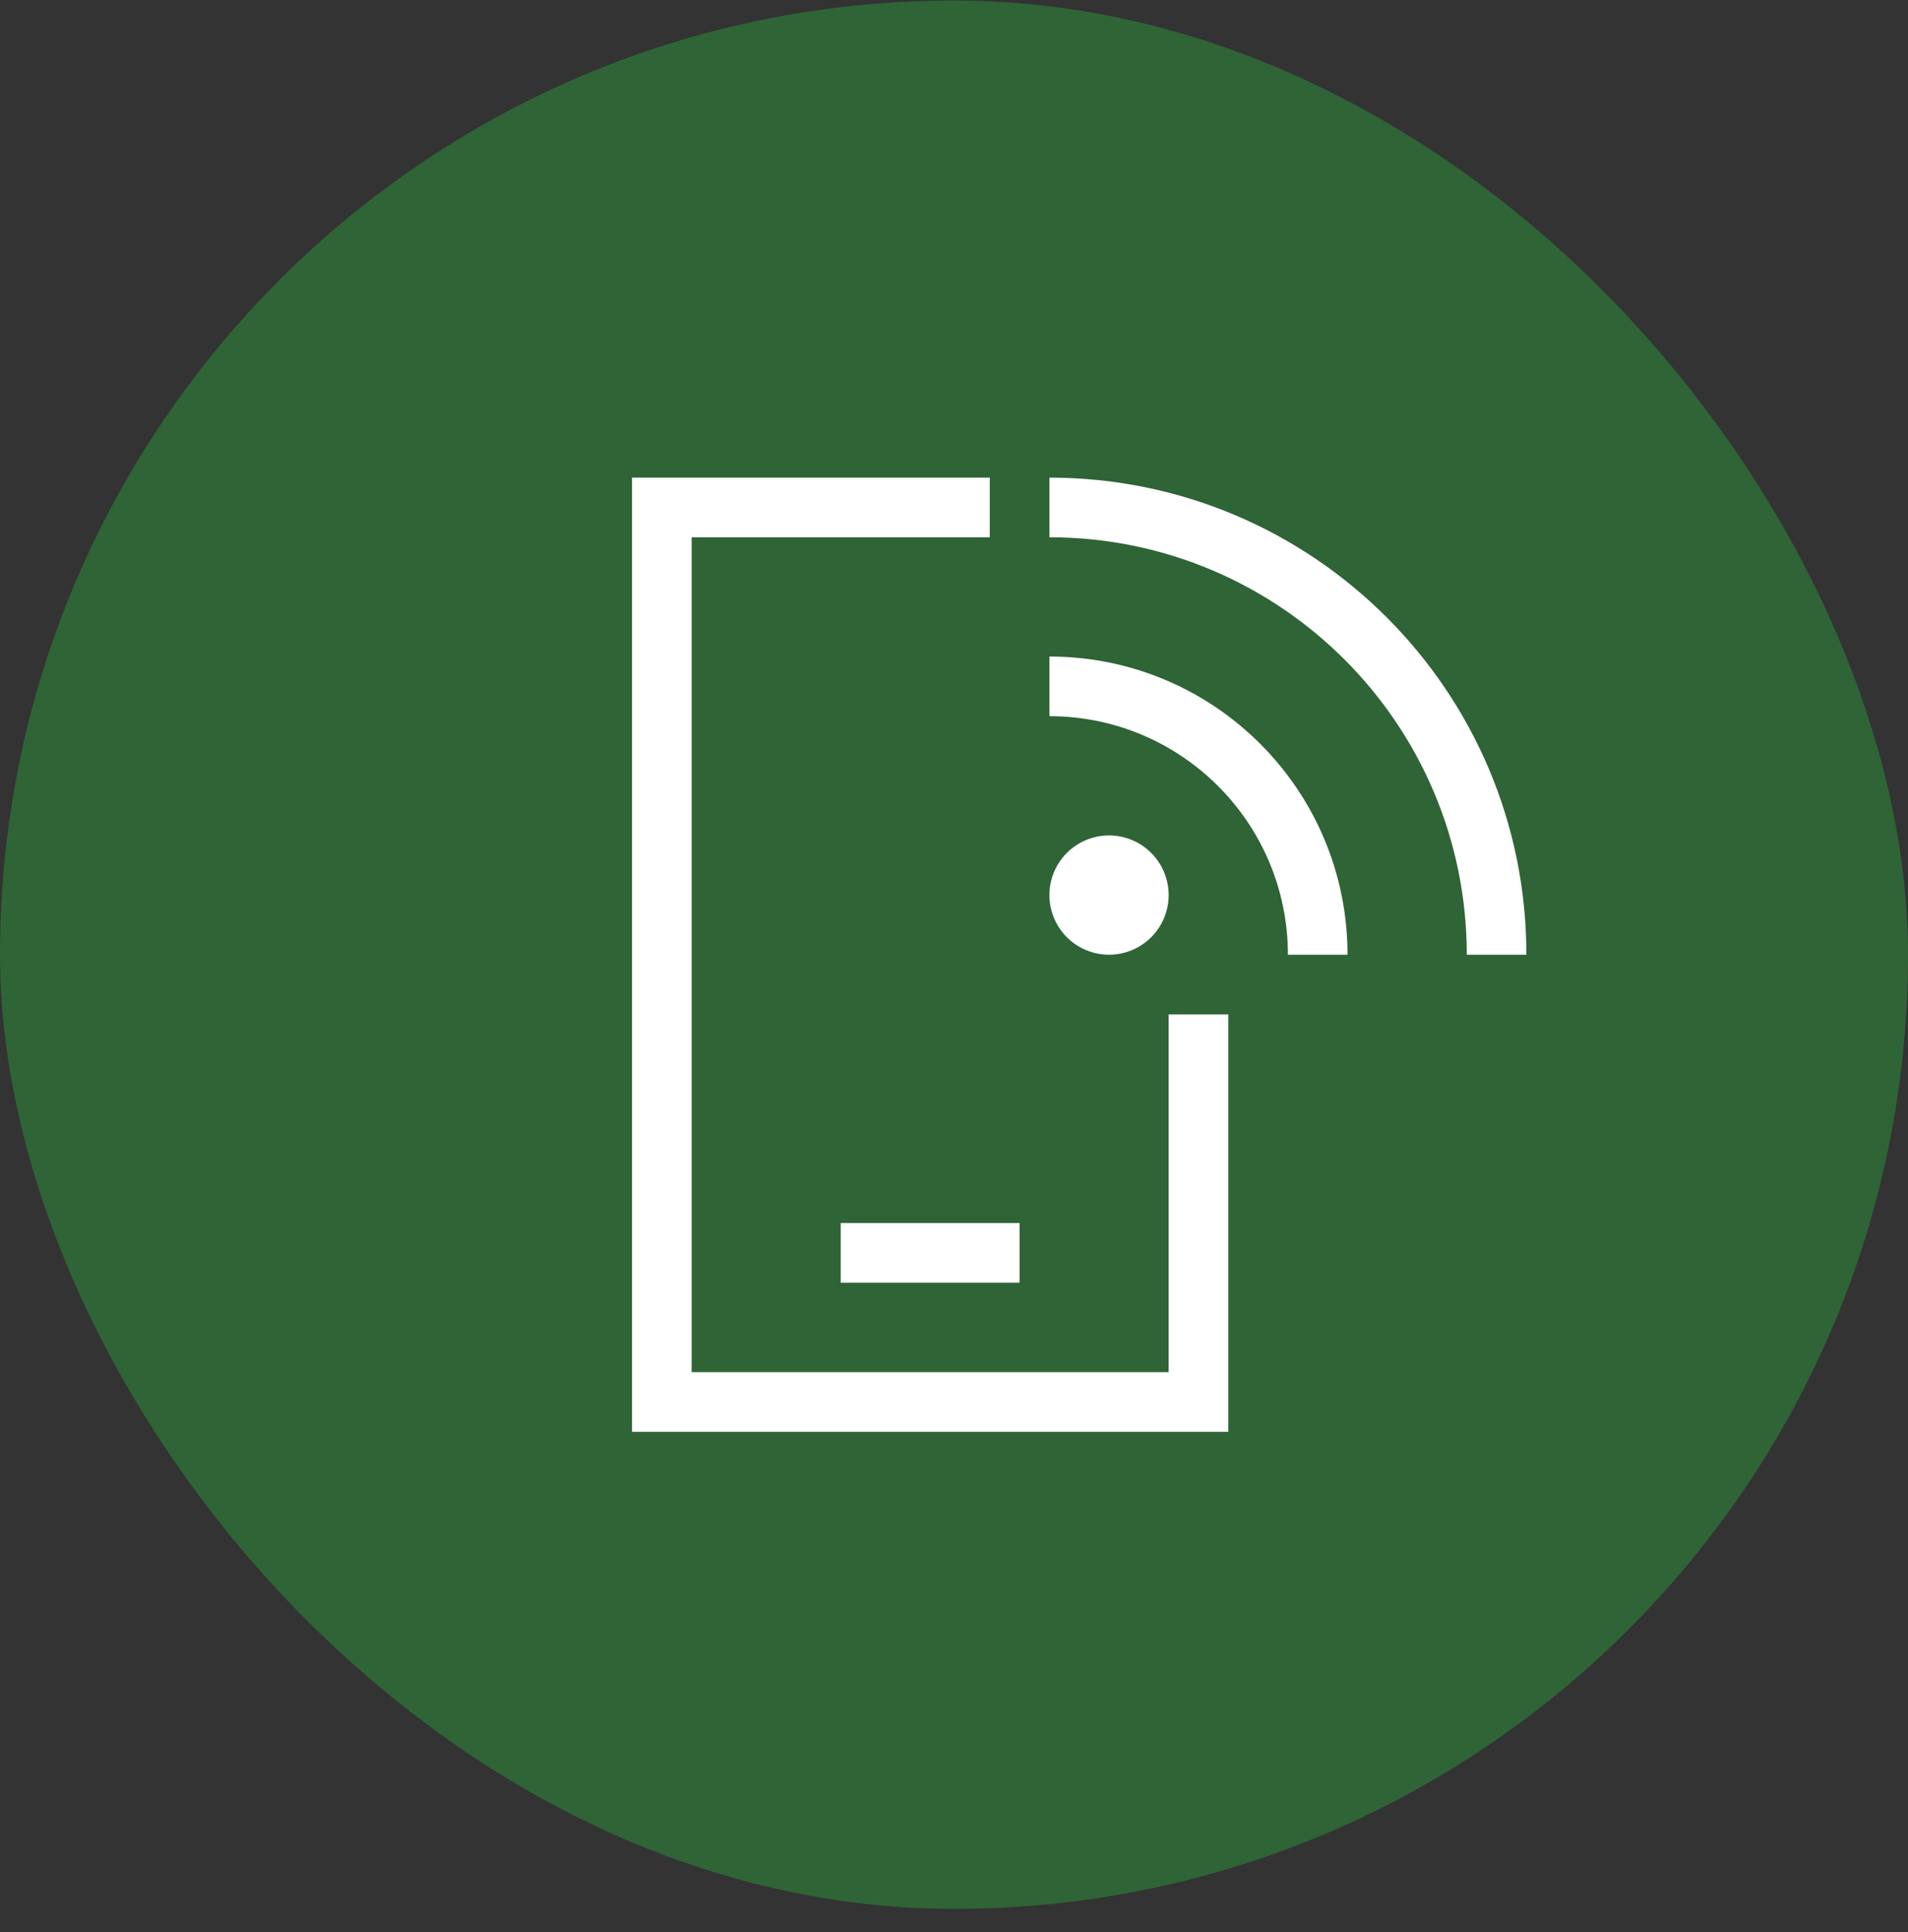
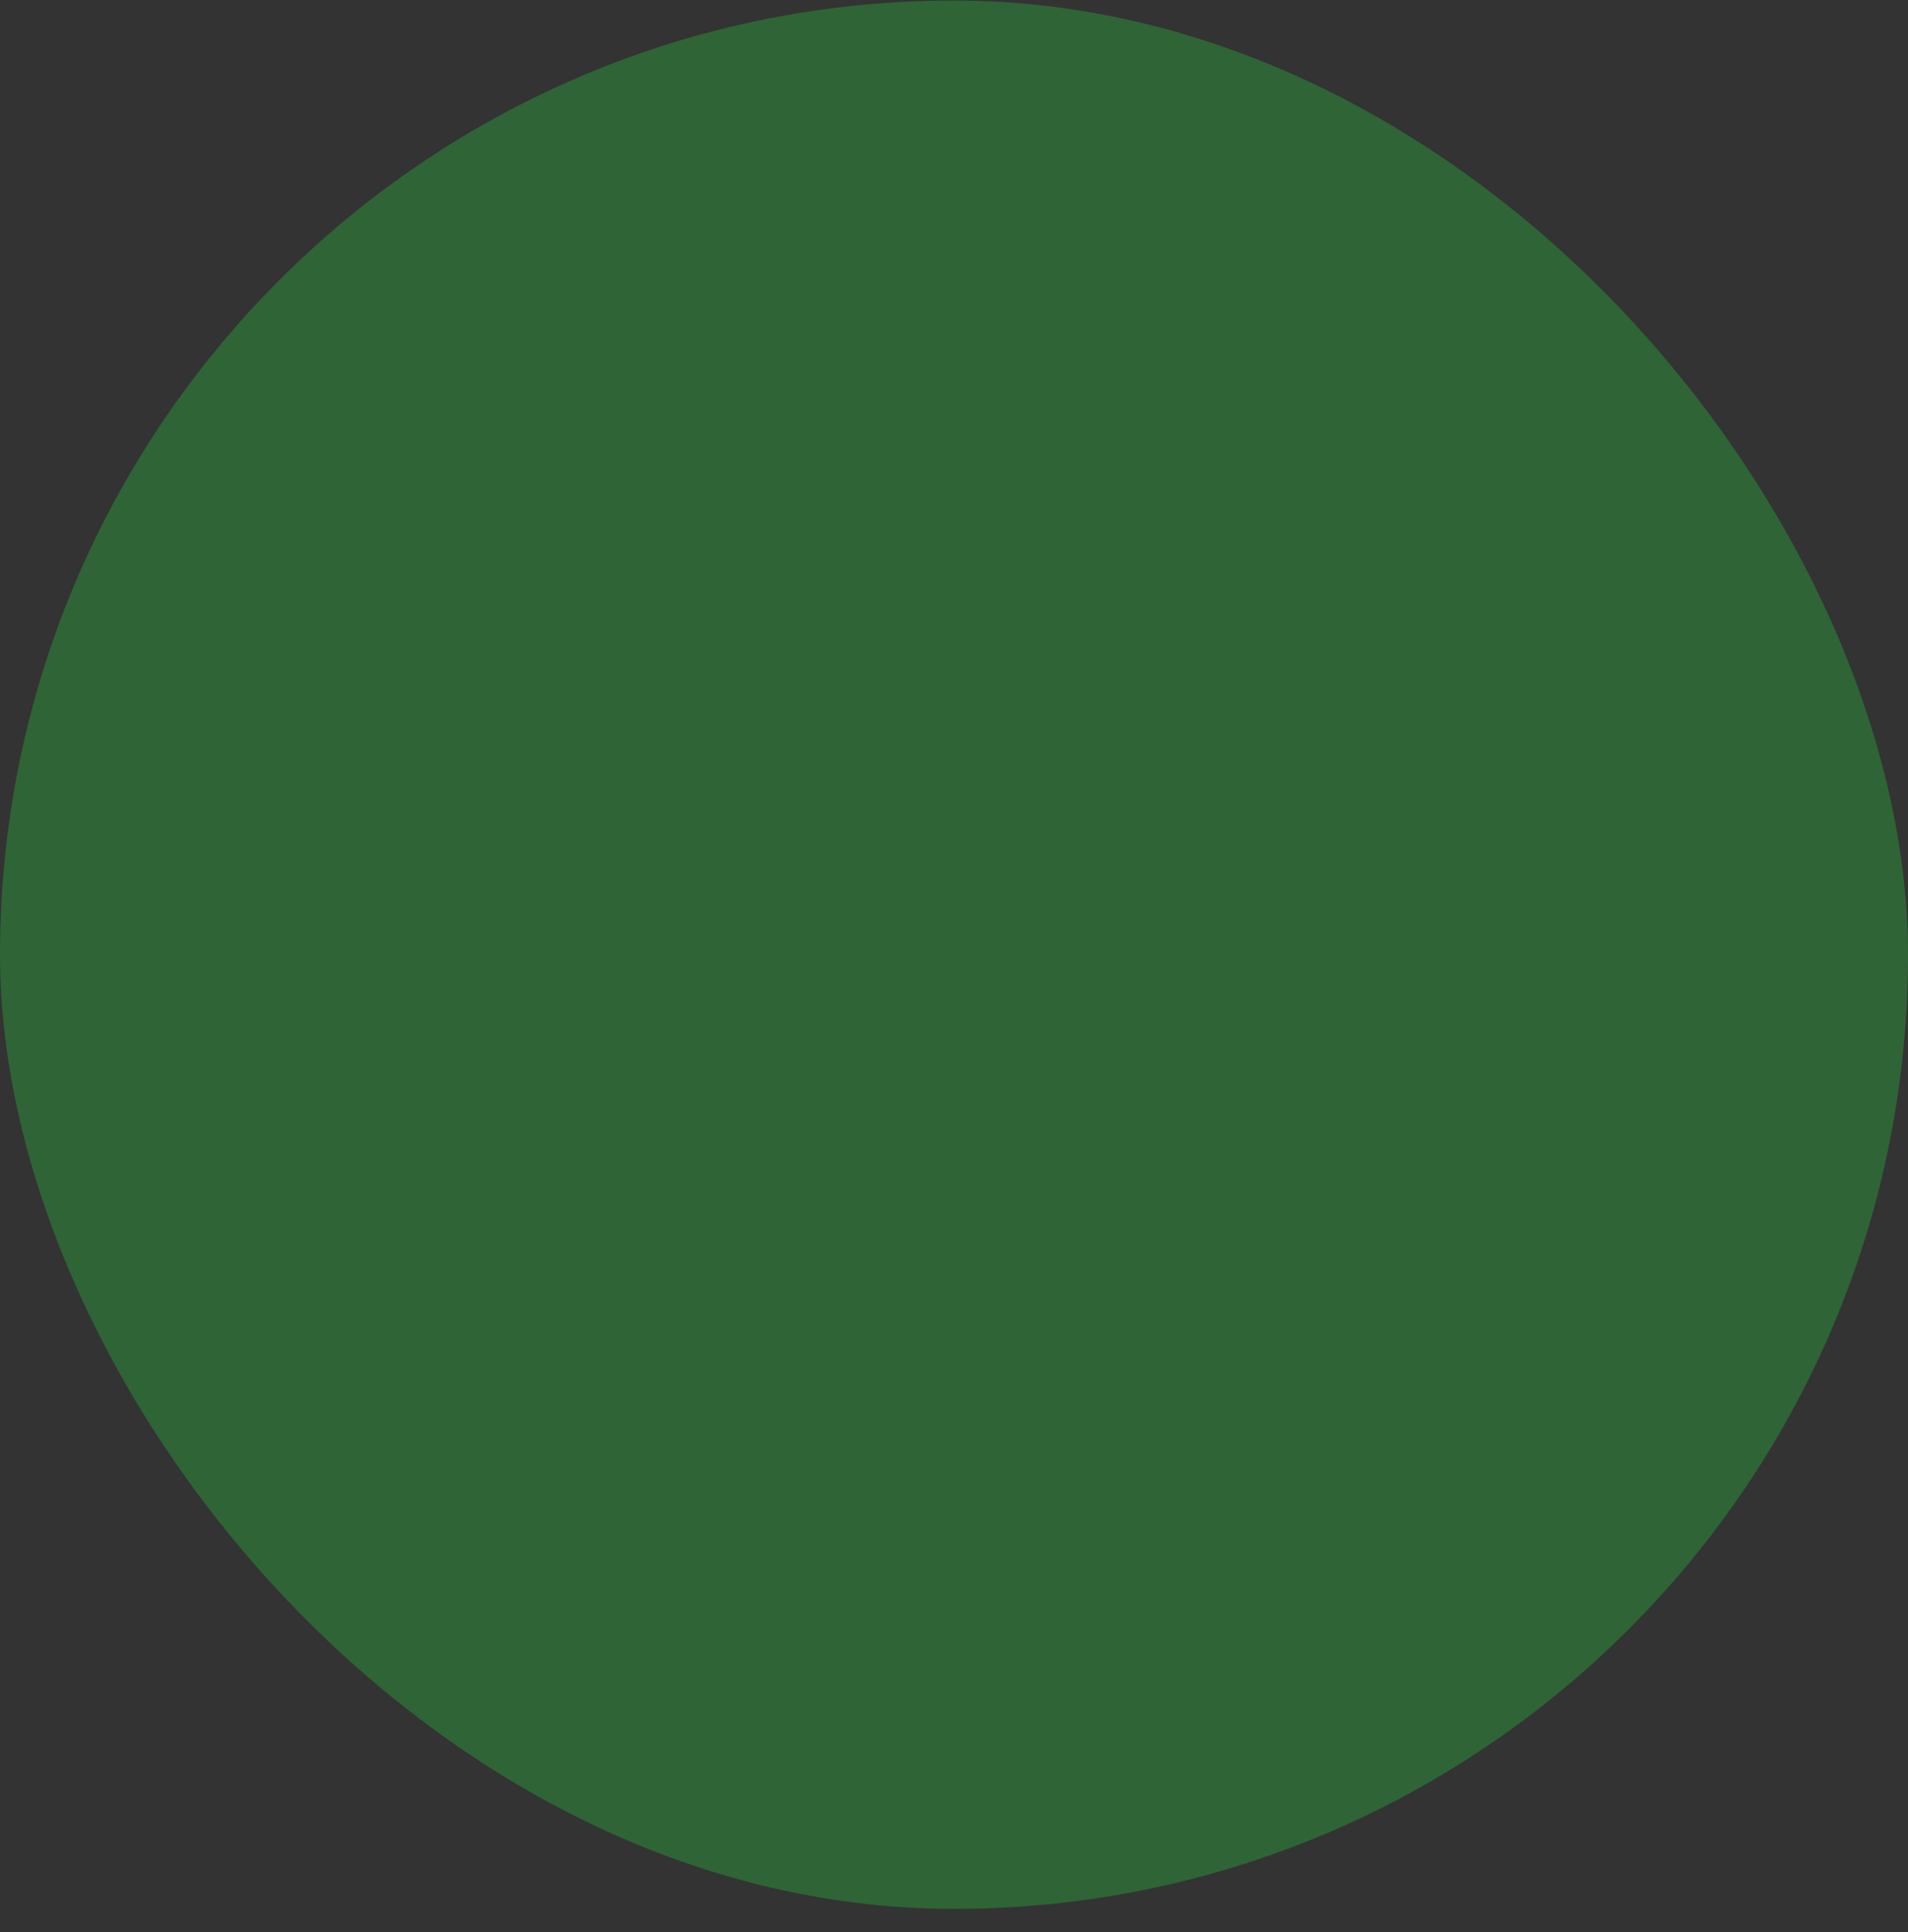
<svg xmlns="http://www.w3.org/2000/svg" width="80" height="81" viewBox="0 0 80 81" fill="none">
  <rect x="0" y="0" width="80" height="81" fill="#333333" stroke="none" />
  <rect y="0.022" width="80" height="80" rx="40" fill="#2F6436" />
-   <path d="M29 22.523H41.5V20.023H29H26.5V22.523V57.523V60.023H29H49H51.5V57.523V42.523H49V57.523H29V22.523ZM36.5 51.273H35.25V53.773H36.5H41.5H42.75V51.273H41.5H36.5ZM44 22.523C53.664 22.523 61.5 30.358 61.5 40.023H64C64 28.976 55.047 20.023 44 20.023V22.523ZM46.5 40.023C47.163 40.023 47.799 39.759 48.268 39.29C48.737 38.821 49 38.185 49 37.523C49 36.859 48.737 36.224 48.268 35.755C47.799 35.286 47.163 35.023 46.5 35.023C45.837 35.023 45.201 35.286 44.732 35.755C44.263 36.224 44 36.859 44 37.523C44 38.185 44.263 38.821 44.732 39.29C45.201 39.759 45.837 40.023 46.5 40.023ZM54 40.023H56.5C56.5 33.116 50.906 27.523 44 27.523V30.023C49.523 30.023 54 34.499 54 40.023Z" fill="white" />
</svg>